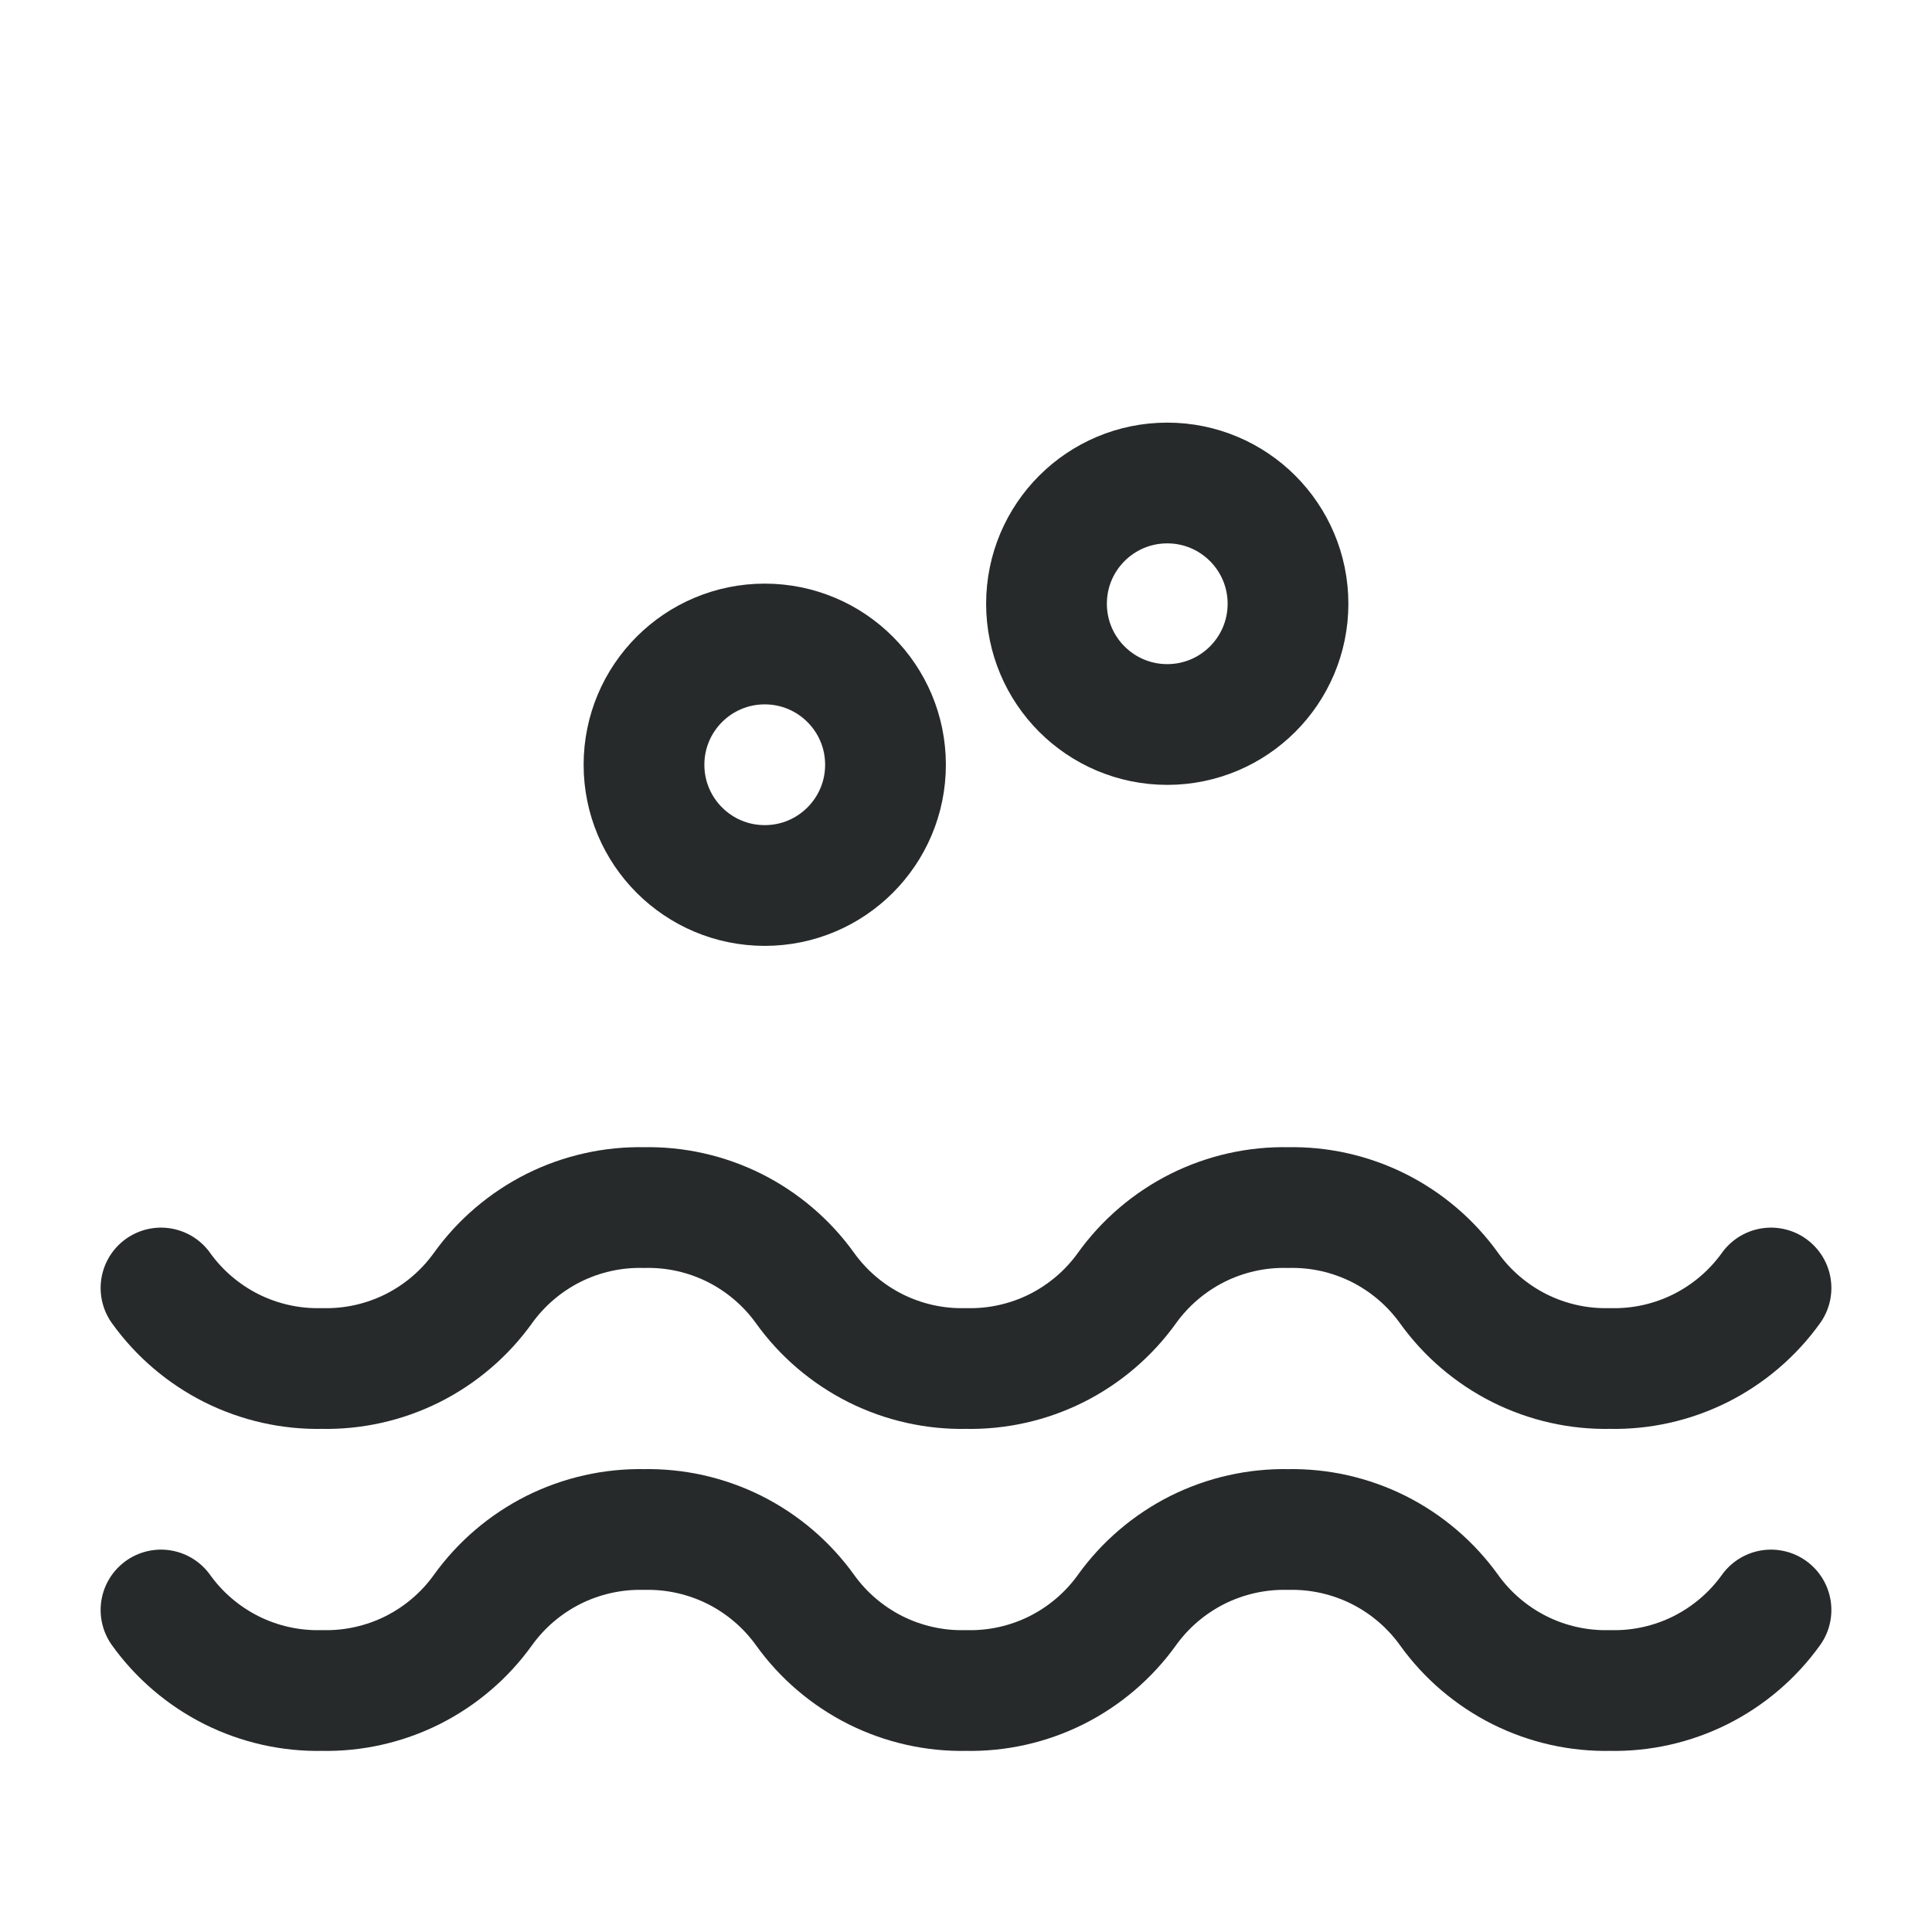
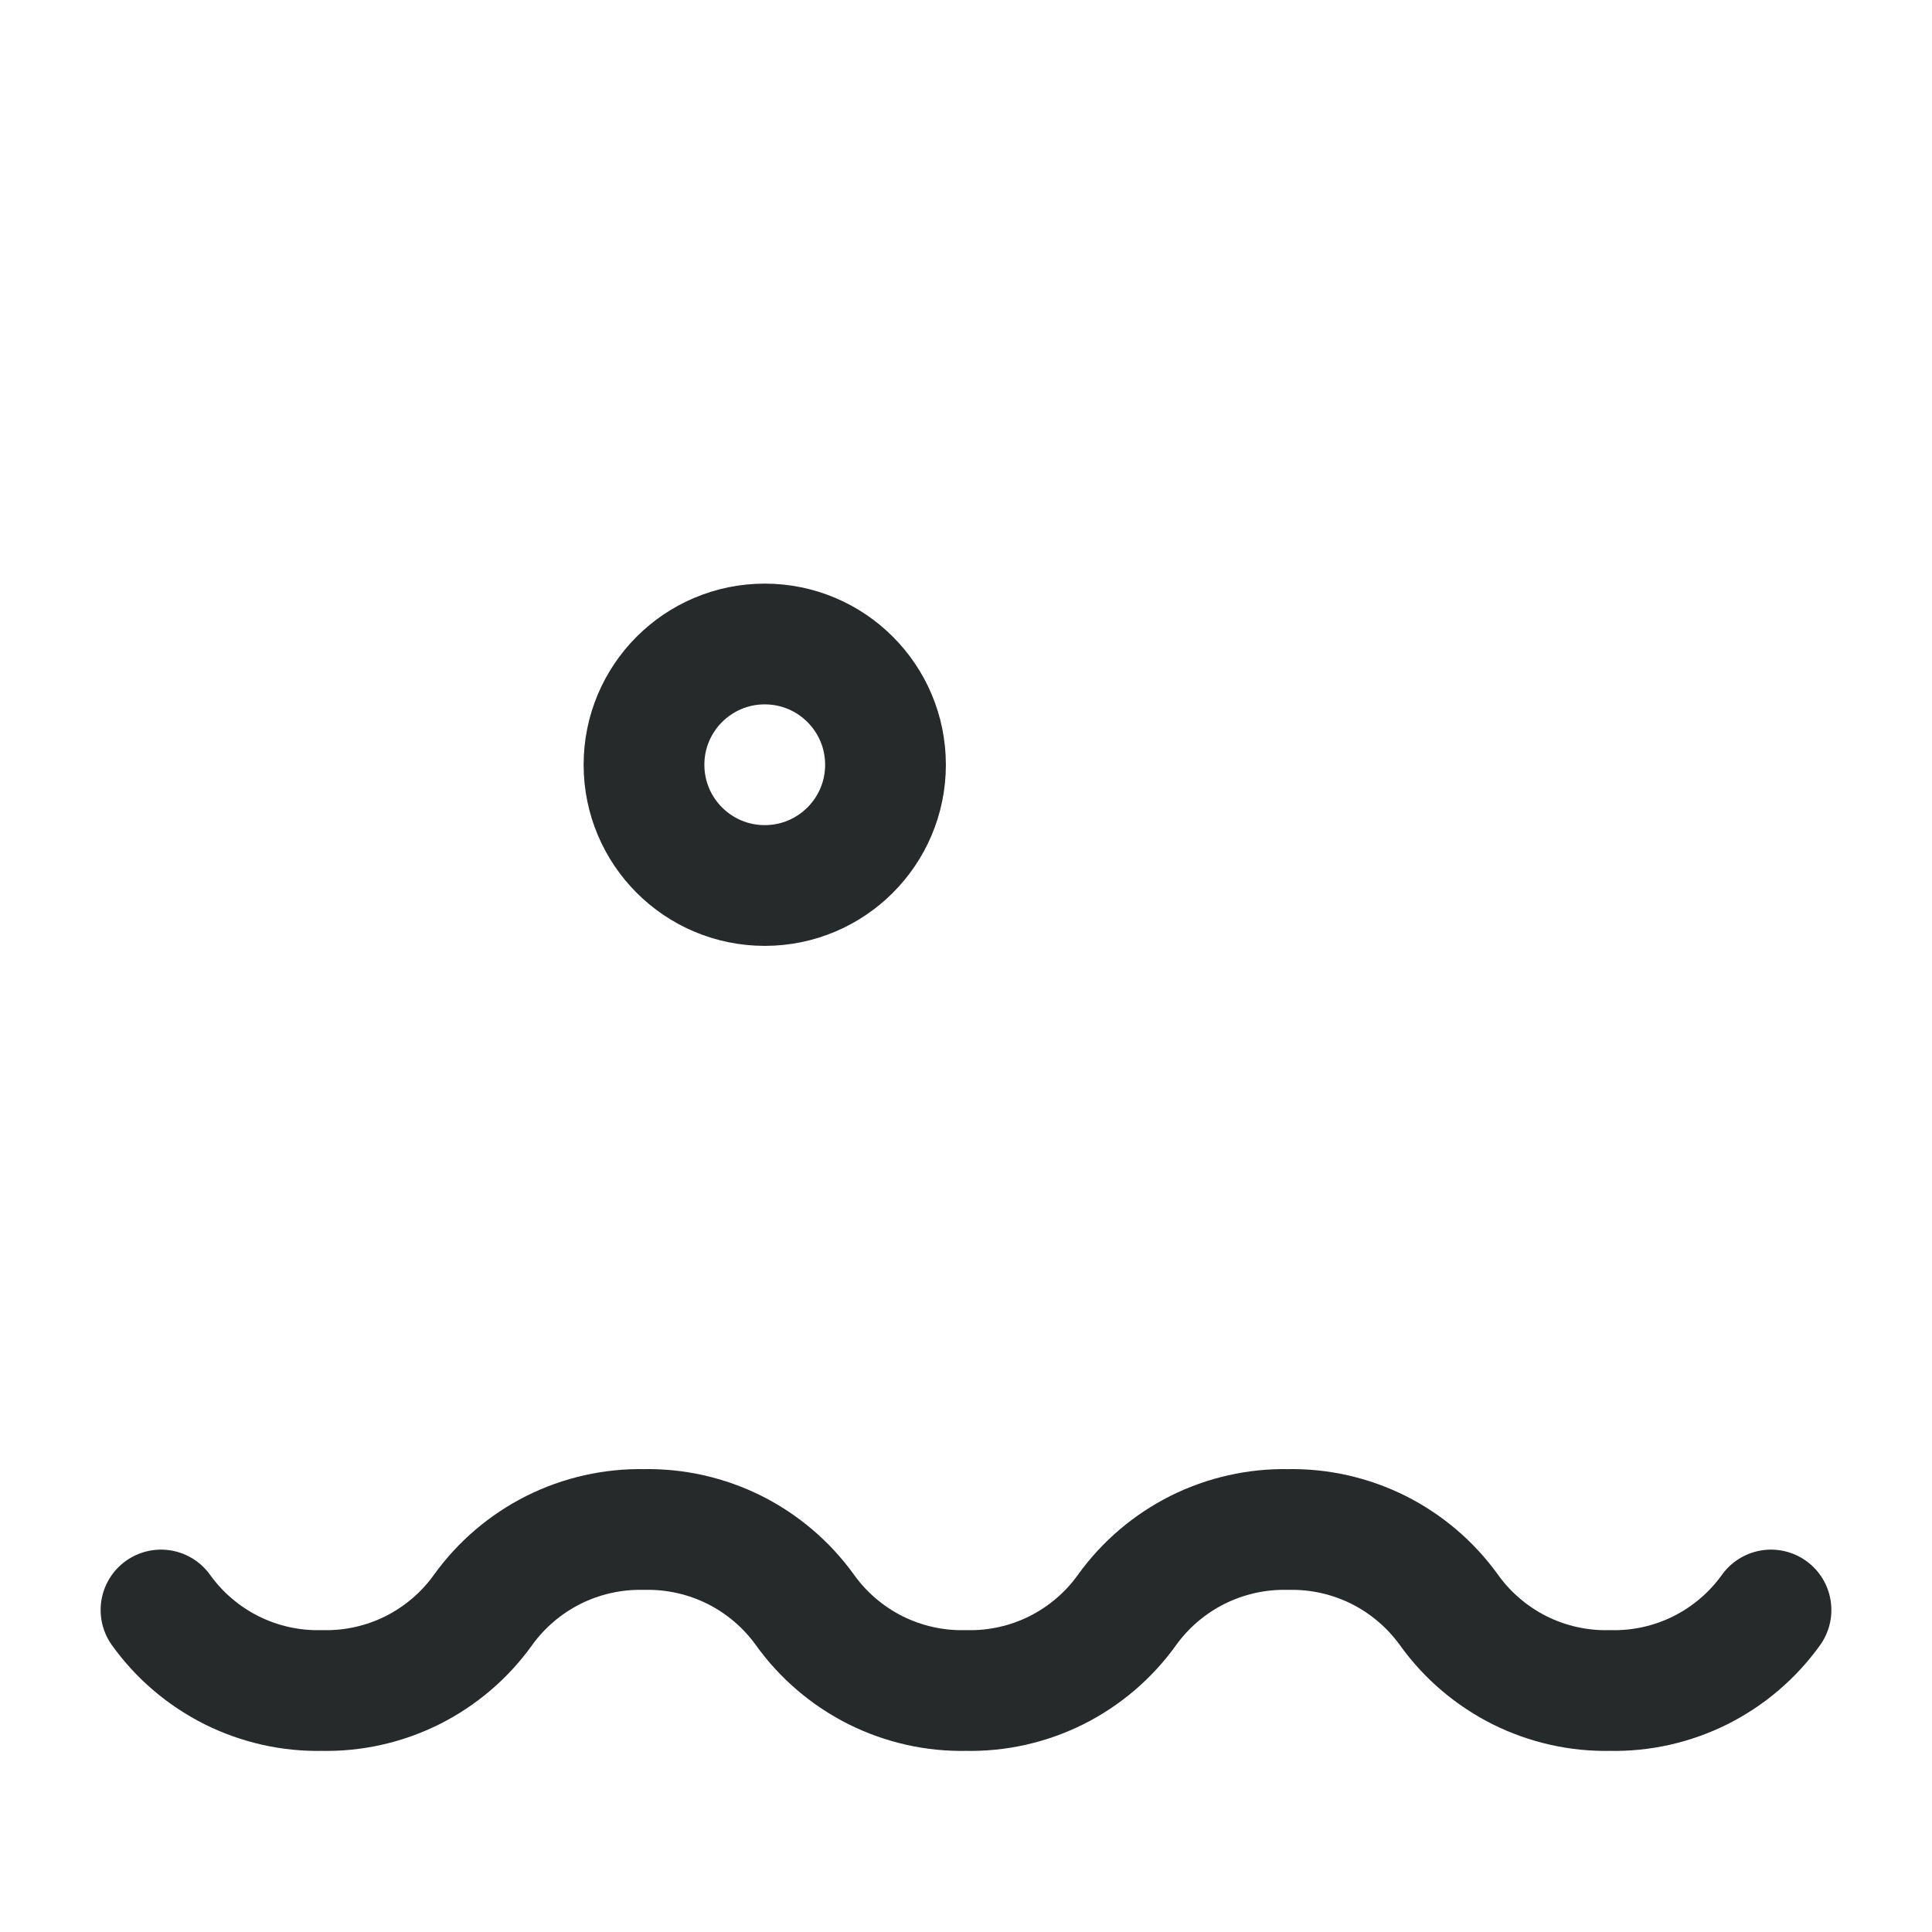
<svg xmlns="http://www.w3.org/2000/svg" width="24" height="24" viewBox="0 0 24 24" fill="none">
  <path d="M2 20C2.227 20.317 2.528 20.573 2.876 20.748C3.225 20.922 3.611 21.009 4 21C4.389 21.009 4.775 20.922 5.124 20.748C5.472 20.573 5.773 20.317 6 20C6.227 19.684 6.528 19.428 6.876 19.253C7.225 19.079 7.611 18.992 8 19C8.389 18.992 8.775 19.079 9.124 19.253C9.472 19.428 9.773 19.684 10 20C10.227 20.317 10.528 20.573 10.876 20.748C11.225 20.922 11.611 21.009 12 21C12.389 21.009 12.775 20.922 13.124 20.748C13.472 20.573 13.773 20.317 14 20C14.227 19.684 14.528 19.428 14.876 19.253C15.225 19.079 15.611 18.992 16 19C16.39 18.992 16.775 19.079 17.124 19.253C17.472 19.428 17.773 19.684 18 20C18.227 20.317 18.528 20.573 18.876 20.748C19.225 20.922 19.61 21.009 20 21C20.39 21.009 20.775 20.922 21.124 20.748C21.472 20.573 21.773 20.317 22 20" stroke="#272A2B" stroke-width="1.5" stroke-linecap="round" stroke-linejoin="round" />
-   <path d="M2 16C2.227 16.317 2.528 16.573 2.876 16.748C3.225 16.922 3.611 17.009 4 17C4.389 17.009 4.775 16.922 5.124 16.748C5.472 16.573 5.773 16.317 6 16C6.227 15.684 6.528 15.428 6.876 15.253C7.225 15.079 7.611 14.992 8 15.001C8.389 14.992 8.775 15.079 9.124 15.253C9.472 15.428 9.773 15.684 10 16C10.227 16.317 10.528 16.573 10.876 16.748C11.225 16.922 11.611 17.009 12 17C12.389 17.009 12.775 16.922 13.124 16.748C13.472 16.573 13.773 16.317 14 16C14.227 15.684 14.528 15.428 14.876 15.253C15.225 15.079 15.611 14.992 16 15.001C16.39 14.992 16.775 15.079 17.124 15.253C17.472 15.428 17.773 15.684 18 16C18.227 16.317 18.528 16.573 18.876 16.748C19.225 16.922 19.61 17.009 20 17C20.39 17.009 20.775 16.922 21.124 16.748C21.472 16.573 21.773 16.317 22 16" stroke="#272A2B" stroke-width="1.5" stroke-linecap="round" stroke-linejoin="round" />
  <circle cx="9.5" cy="9.5" r="1.5" stroke="#272A2B" stroke-width="1.5" />
-   <circle cx="14.5" cy="7.5" r="1.5" stroke="#272A2B" stroke-width="1.5" />
</svg>